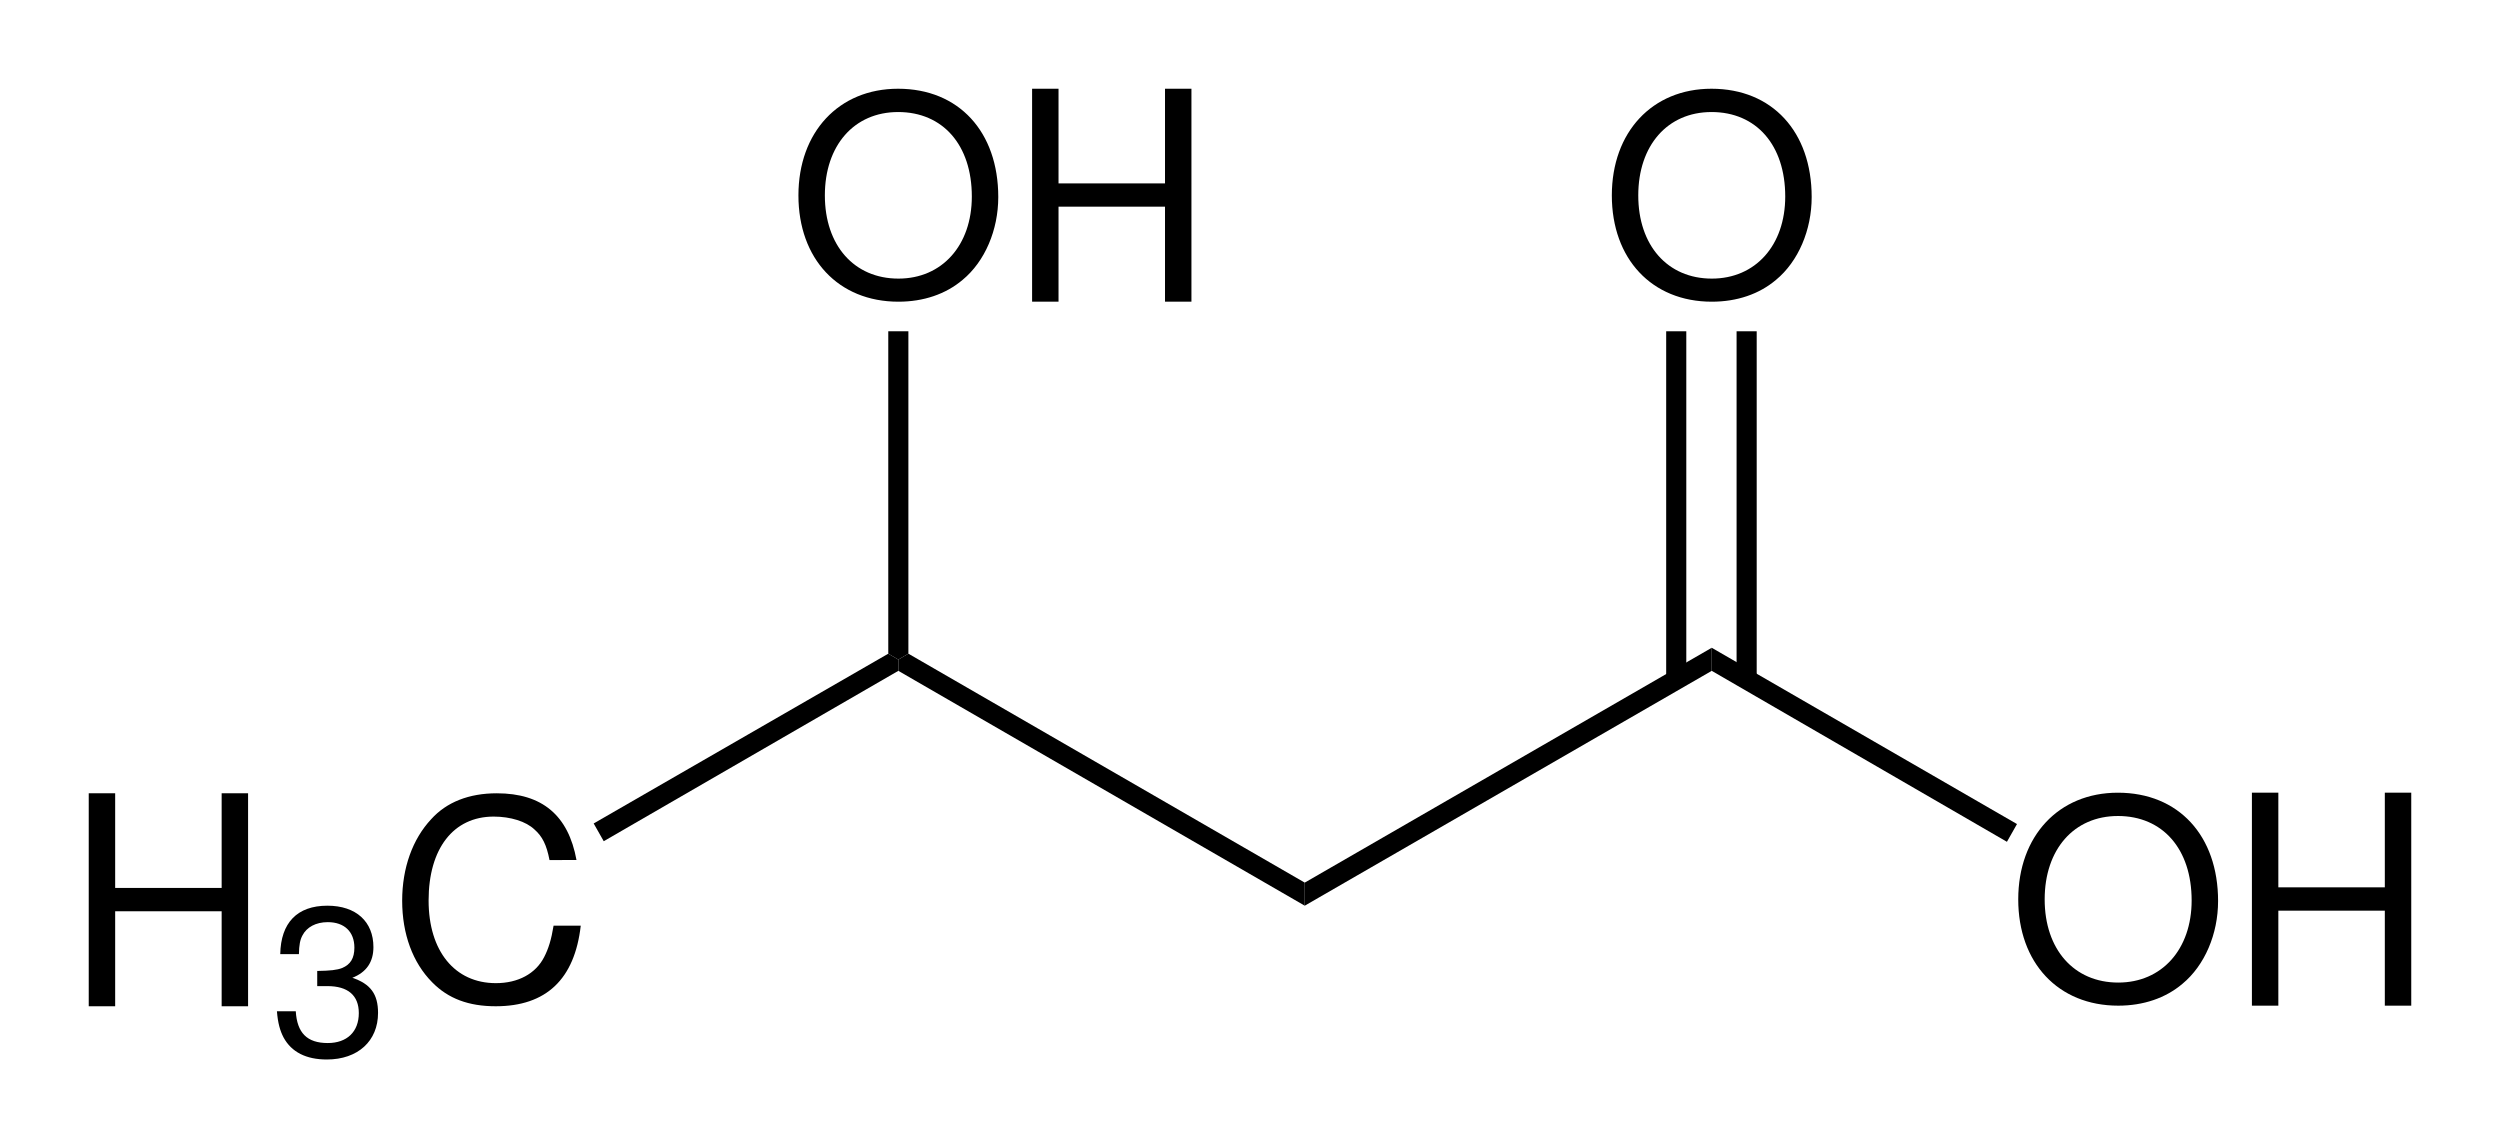
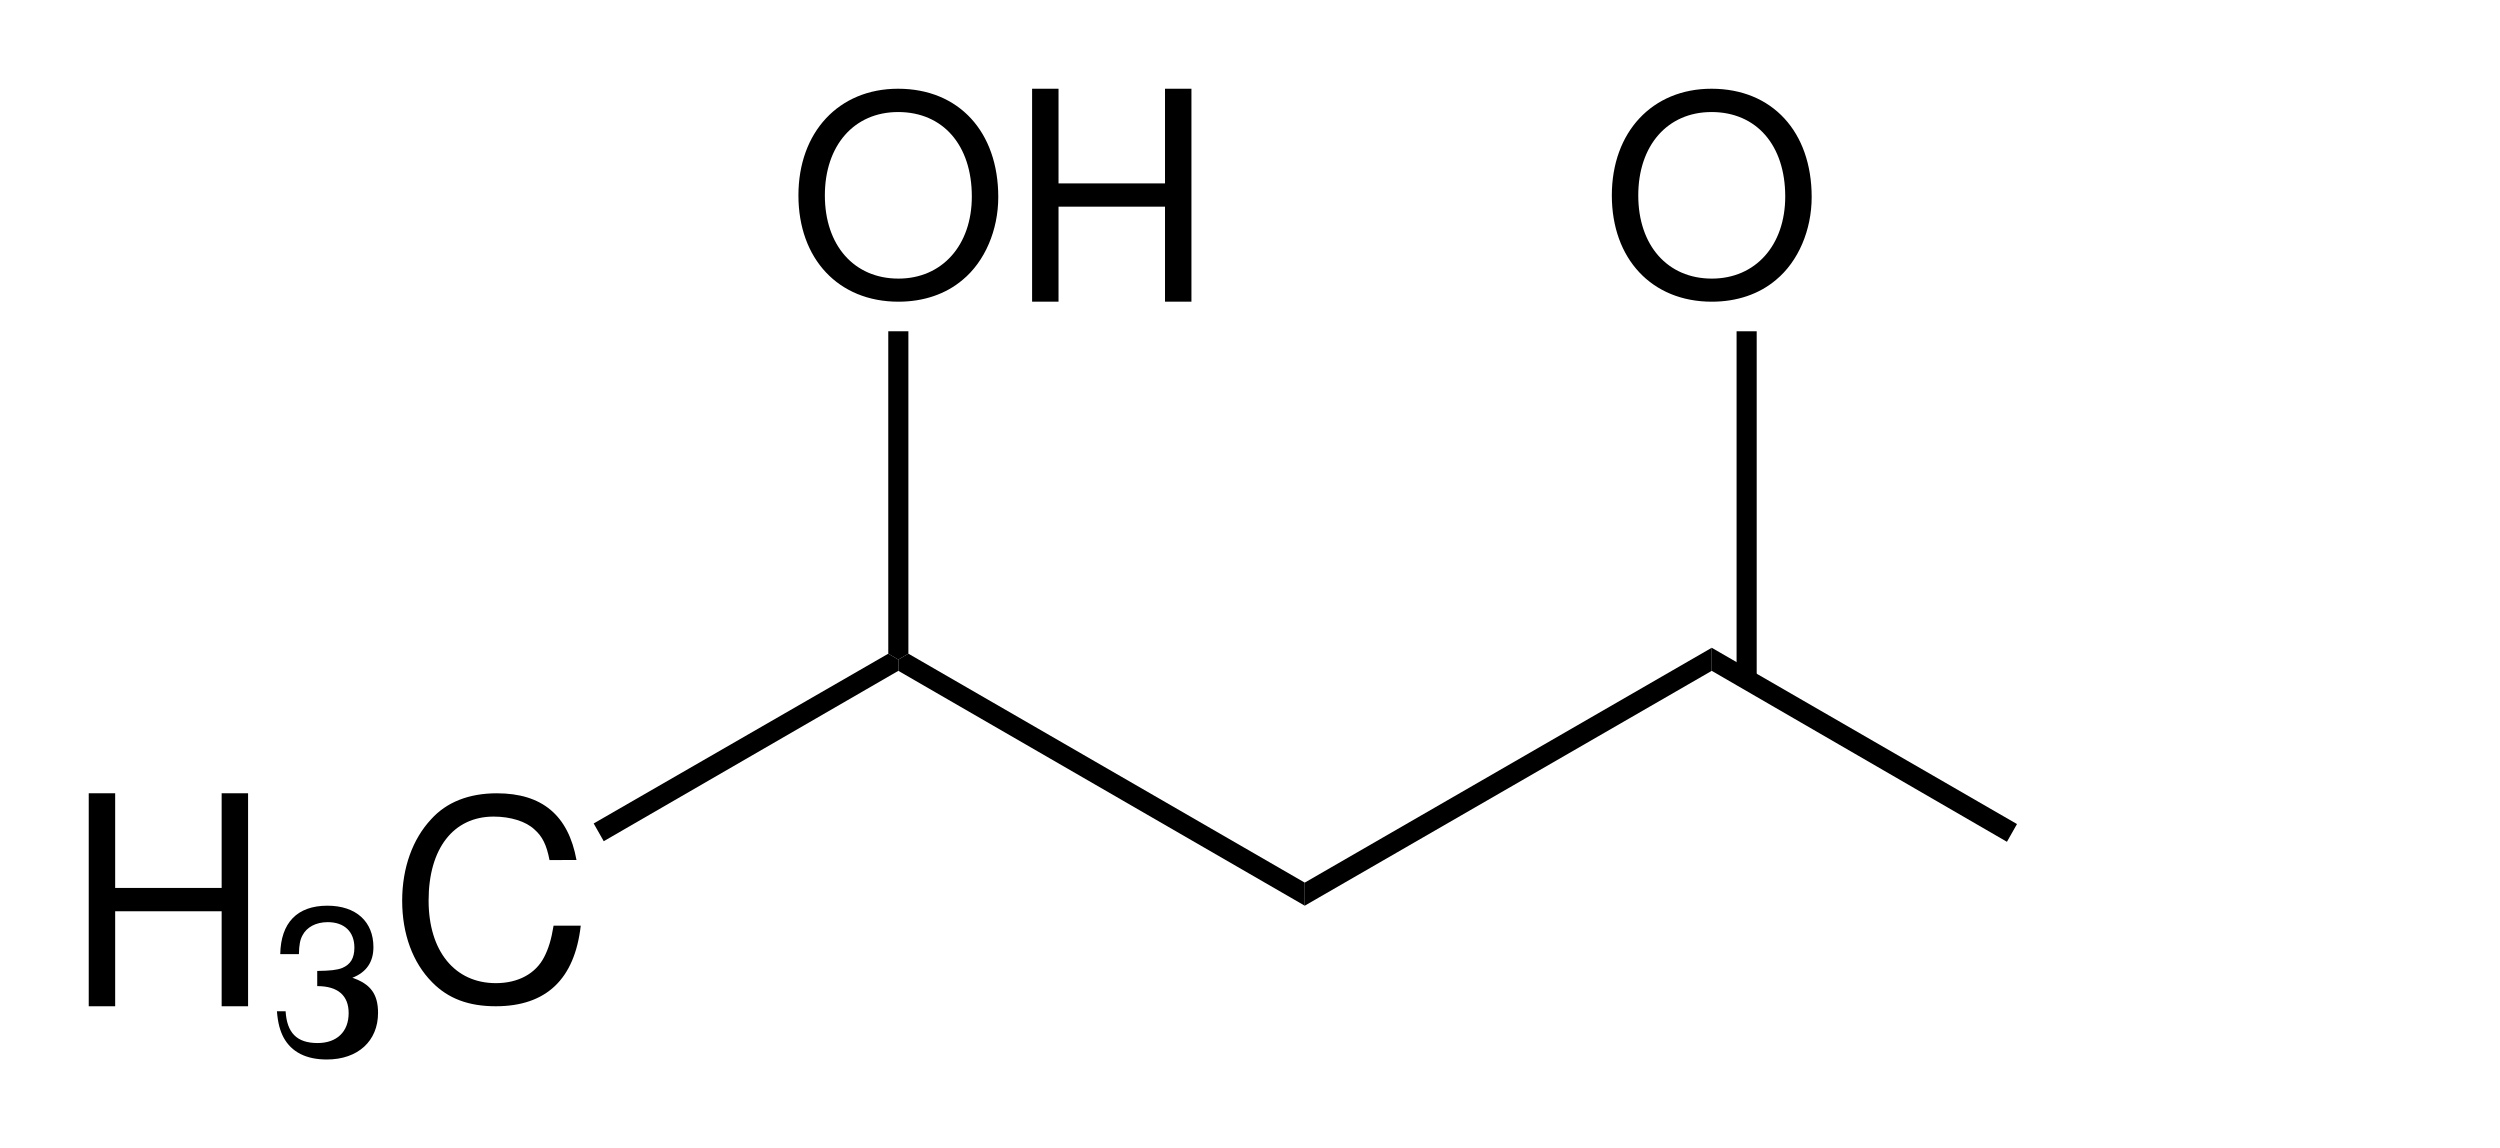
<svg xmlns="http://www.w3.org/2000/svg" id="svg100" width="211.303pt" viewBox="0 0 211.303 97.05" version="1.1" height="97.05pt">
  <title id="title58">Structural formula of 3-hydroxybutyric acid.eps</title>
  <defs id="defs63">
    <clipPath id="Clip0">
      <path id="path60" d="M 0,0 H 196.303 V 82.05 H 0 Z" />
    </clipPath>
  </defs>
  <g transform="translate(6.715,55.272)" id="Hintergrund">
    <g transform="translate(-3.787,-53.072)" id="g125">
      <g id="Gruppe4" transform="translate(4.572,5.3)" style="clip-rule:evenodd;fill:none;stroke:none" clip-path="url(#Clip0)">
        <g id="Gruppe1" transform="translate(0,59.55)" style="fill:none;stroke:none">
          <path style="fill:#000000;fill-rule:nonzero;stroke:none" d="M 11.234,9.969 V 18 h 2.234 V 0 H 11.234 V 8 H 2.234 V 0 H 0 V 18 H 2.234 V 9.969 Z" id="path65" />
-           <path transform="translate(15.906,9.5)" style="fill:#000000;fill-rule:nonzero;stroke:none" d="m 3.406,6.797 h 0.203 0.656 c 1.734,0 2.656,0.781 2.656,2.281 0,1.578 -1,2.531 -2.625,2.531 -1.75,0 -2.594,-0.859 -2.703,-2.688 H 0 c 0.078,1 0.266,1.656 0.562,2.219 C 1.234,12.375 2.469,13 4.219,13 6.844,13 8.547,11.438 8.547,9.062 8.547,7.469 7.906,6.609 6.375,6.094 7.562,5.625 8.156,4.766 8.156,3.5 8.156,1.359 6.703,0 4.266,0 1.703,0 0.328,1.453 0.281,4.094 H 1.859 C 1.875,3.328 1.953,2.891 2.156,2.516 c 0.359,-0.703 1.141,-1.125 2.141,-1.125 1.406,0 2.25,0.812 2.25,2.156 0,0.891 -0.328,1.422 -1.031,1.719 C 5.078,5.438 4.5,5.5 3.406,5.516 Z" id="path67" />
+           <path transform="translate(15.906,9.5)" style="fill:#000000;fill-rule:nonzero;stroke:none" d="m 3.406,6.797 c 1.734,0 2.656,0.781 2.656,2.281 0,1.578 -1,2.531 -2.625,2.531 -1.75,0 -2.594,-0.859 -2.703,-2.688 H 0 c 0.078,1 0.266,1.656 0.562,2.219 C 1.234,12.375 2.469,13 4.219,13 6.844,13 8.547,11.438 8.547,9.062 8.547,7.469 7.906,6.609 6.375,6.094 7.562,5.625 8.156,4.766 8.156,3.5 8.156,1.359 6.703,0 4.266,0 1.703,0 0.328,1.453 0.281,4.094 H 1.859 C 1.875,3.328 1.953,2.891 2.156,2.516 c 0.359,-0.703 1.141,-1.125 2.141,-1.125 1.406,0 2.25,0.812 2.25,2.156 0,0.891 -0.328,1.422 -1.031,1.719 C 5.078,5.438 4.5,5.5 3.406,5.516 Z" id="path67" />
          <path transform="translate(26.492)" style="fill:#000000;fill-rule:nonzero;stroke:none" d="M 14.734,5.641 C 14.047,1.875 11.844,0 8,0 5.641,0 3.75,0.75 2.453,2.188 0.875,3.875 0,6.312 0,9.078 0,11.891 0.891,14.312 2.531,15.969 3.891,17.359 5.625,18 7.906,18 12.172,18 14.578,15.719 15.094,11.188 H 12.797 C 12.609,12.359 12.359,13.156 12,13.844 11.281,15.25 9.797,16.047 7.922,16.047 c -3.484,0 -5.688,-2.719 -5.688,-6.984 0,-4.391 2.094,-7.094 5.5,-7.094 1.422,0 2.734,0.406 3.453,1.094 0.656,0.578 1.016,1.281 1.266,2.578 z" id="path69" />
        </g>
        <path transform="translate(42.678,47.75)" style="fill:#000000;fill-rule:nonzero;stroke:none" d="m 24.9,0 0.85,0.5 V 1.45 L 0.85,15.85 0,14.35" id="path72" />
        <path transform="translate(68.428,47.75)" style="fill:#000000;fill-rule:nonzero;stroke:none" d="M 34.35,19.35 V 21.3 L 0,1.45 V 0.5 L 0.85,0" id="path74" />
        <path transform="translate(102.778,47.25)" style="fill:#000000;fill-rule:nonzero;stroke:none" d="M 34.4,0 V 1.95 L 0,21.8 v -1.95 z" id="path76" />
        <g id="Gruppe2" transform="translate(163.084,59.5)" style="fill:none;stroke:none">
-           <path style="fill:#000000;fill-rule:nonzero;stroke:none" d="M 8.422,0 C 3.406,0 0,3.672 0,9.016 0,14.375 3.375,18 8.453,18 10.578,18 12.453,17.359 13.875,16.156 15.766,14.594 16.891,11.938 16.891,9.156 16.891,3.641 13.562,0 8.422,0 Z m 0,1.969 c 3.797,0 6.234,2.797 6.234,7.141 0,4.125 -2.516,6.938 -6.203,6.938 -3.75,0 -6.219,-2.812 -6.219,-7.031 0,-4.219 2.469,-7.047 6.188,-7.047 z" id="path78" />
-           <path transform="translate(19.75)" style="fill:#000000;fill-rule:nonzero;stroke:none" d="M 11.234,9.969 V 18 h 2.234 V 0 H 11.234 V 8 H 2.234 V 0 H 0 V 18 H 2.234 V 9.969 Z" id="path80" />
-         </g>
+           </g>
        <path transform="translate(137.178,47.25)" style="fill:#000000;fill-rule:nonzero;stroke:none" d="M 25.8,14.9 24.95,16.4 0,1.95 V 0 Z" id="path83" />
        <path transform="translate(128.734)" style="fill:#000000;fill-rule:nonzero;stroke:none" d="M 8.422,0 C 3.406,0 0,3.672 0,9.016 0,14.375 3.375,18 8.453,18 10.578,18 12.453,17.359 13.875,16.156 15.766,14.594 16.891,11.938 16.891,9.156 16.891,3.641 13.562,0 8.422,0 Z m 0,1.969 c 3.797,0 6.234,2.797 6.234,7.141 0,4.125 -2.516,6.938 -6.203,6.938 -3.75,0 -6.219,-2.812 -6.219,-7.031 0,-4.219 2.469,-7.047 6.188,-7.047 z" id="path85" />
-         <path transform="translate(133.328,20.5)" style="fill:#000000;fill-rule:nonzero;stroke:none" d="M 0,29.45 H 1.7 V 0 H 0 Z" id="path87" />
        <path transform="translate(139.278,20.5)" style="fill:#000000;fill-rule:nonzero;stroke:none" d="M 0,29.45 H 1.7 V 0 H 0 Z" id="path89" />
        <g id="Gruppe3" transform="translate(59.984)" style="fill:none;stroke:none">
          <path style="fill:#000000;fill-rule:nonzero;stroke:none" d="M 8.422,0 C 3.406,0 0,3.672 0,9.016 0,14.375 3.375,18 8.453,18 10.578,18 12.453,17.359 13.875,16.156 15.766,14.594 16.891,11.938 16.891,9.156 16.891,3.641 13.562,0 8.422,0 Z m 0,1.969 c 3.797,0 6.234,2.797 6.234,7.141 0,4.125 -2.516,6.938 -6.203,6.938 -3.75,0 -6.219,-2.812 -6.219,-7.031 0,-4.219 2.469,-7.047 6.188,-7.047 z" id="path91" />
          <path transform="translate(19.75)" style="fill:#000000;fill-rule:nonzero;stroke:none" d="M 11.234,9.969 V 18 h 2.234 V 0 H 11.234 V 8 H 2.234 V 0 H 0 V 18 H 2.234 V 9.969 Z" id="path93" />
        </g>
        <path transform="translate(67.578,20.5)" style="fill:#000000;fill-rule:nonzero;stroke:none" d="M 0,0 H 1.7 V 27.25 L 0.85,27.75 0,27.25" id="path96" />
      </g>
    </g>
  </g>
</svg>